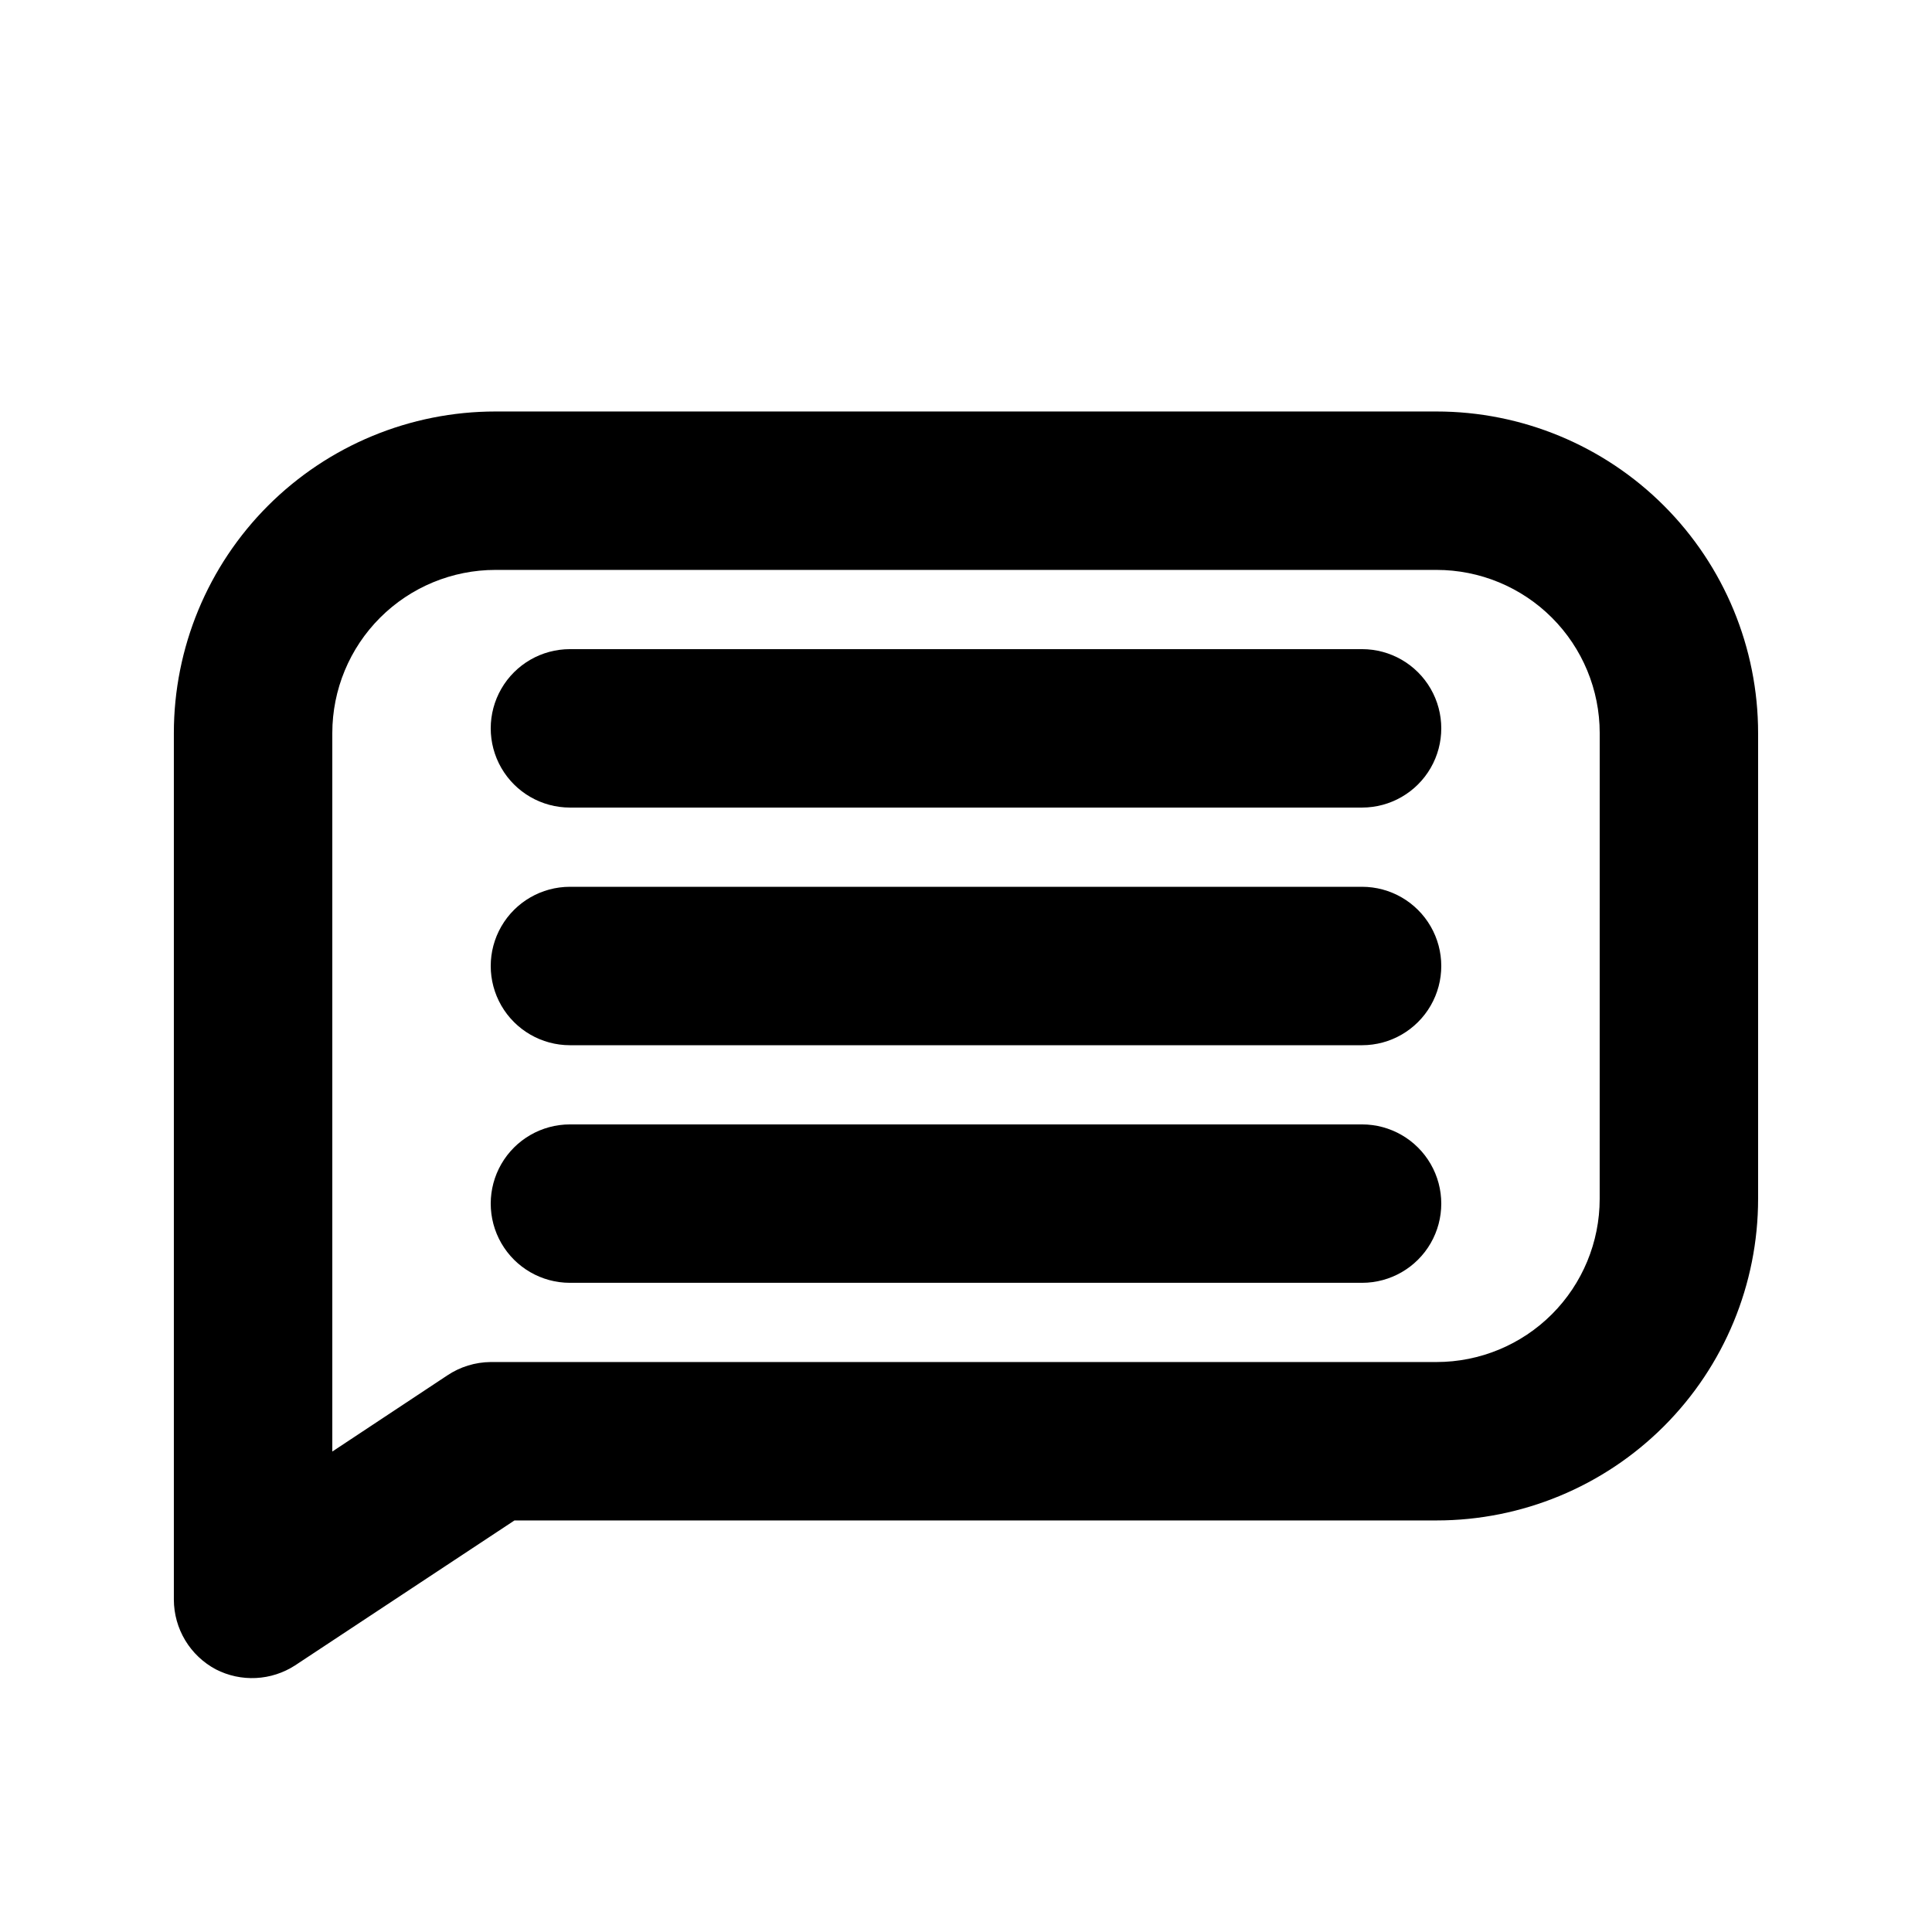
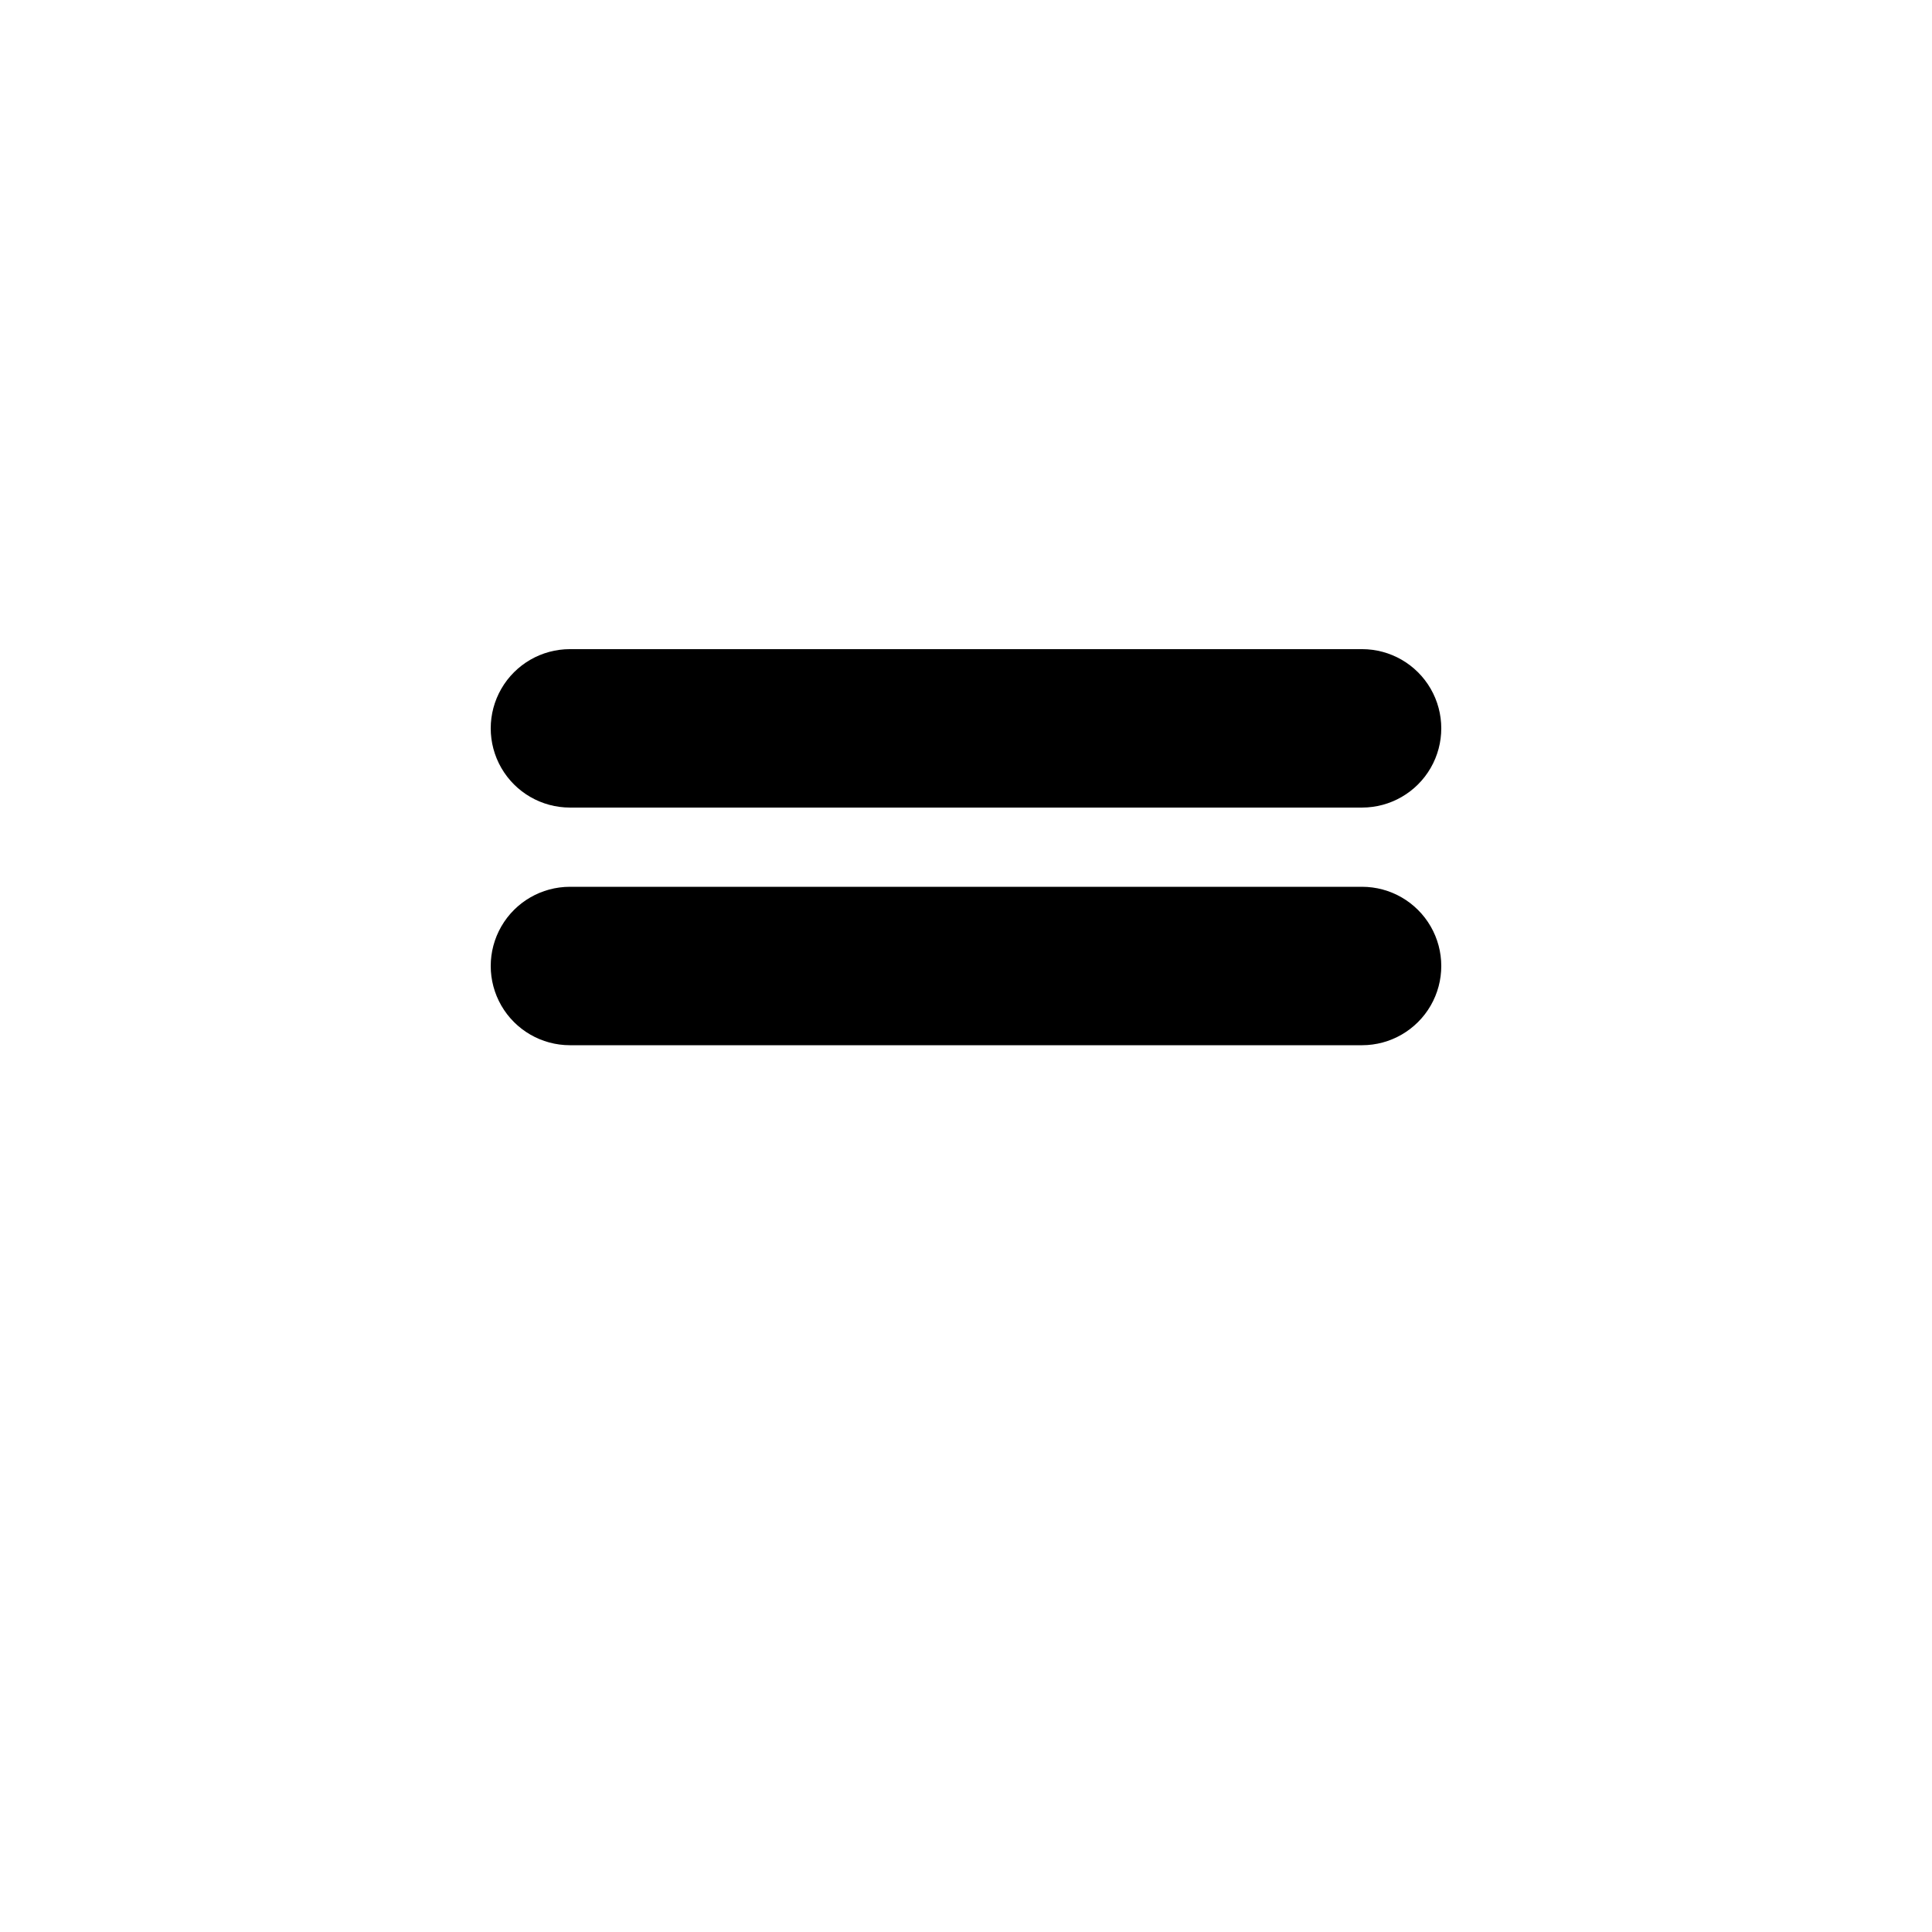
<svg xmlns="http://www.w3.org/2000/svg" fill="#000000" width="800px" height="800px" version="1.1" viewBox="144 144 512 512">
  <g>
-     <path d="m524.69 253.05h-249.39c-22.602 0-44.281 8.98-60.266 24.961-15.98 15.984-24.961 37.664-24.961 60.266v229.65c0.012 3.801 1.051 7.523 3.008 10.777 1.961 3.25 4.766 5.914 8.117 7.695 3.281 1.688 6.953 2.477 10.637 2.293 3.688-0.184 7.258-1.336 10.355-3.34l58.148-38.418h244.35c22.605 0 44.281-8.977 60.266-24.961s24.961-37.66 24.961-60.266v-123.43c0-22.602-8.977-44.281-24.961-60.266-15.984-15.98-37.66-24.961-60.266-24.961zm43.242 208.66c0 11.469-4.555 22.469-12.664 30.578s-19.109 12.664-30.578 12.664h-250.64c-4.117 0.035-8.129 1.273-11.547 3.57l-30.438 20.152v-190.4c0-11.469 4.555-22.469 12.664-30.578 8.109-8.109 19.109-12.664 30.578-12.664h249.39c11.469 0 22.469 4.555 30.578 12.664s12.664 19.109 12.664 30.578z" />
    <path d="m504.96 316.03h-209.92c-7.5 0-14.43 4-18.18 10.496-3.75 6.492-3.75 14.496 0 20.992 3.75 6.492 10.68 10.496 18.18 10.496h209.92c7.5 0 14.43-4.004 18.18-10.496 3.75-6.496 3.75-14.5 0-20.992-3.75-6.496-10.68-10.496-18.18-10.496z" />
    <path d="m504.96 379.01h-209.92c-7.5 0-14.43 4-18.18 10.496-3.75 6.492-3.75 14.496 0 20.992 3.75 6.492 10.68 10.496 18.18 10.496h209.92c7.5 0 14.43-4.004 18.18-10.496 3.75-6.496 3.75-14.5 0-20.992-3.75-6.496-10.68-10.496-18.18-10.496z" />
-     <path d="m504.96 441.98h-209.92c-7.5 0-14.43 4-18.18 10.496-3.75 6.492-3.75 14.496 0 20.992 3.75 6.492 10.68 10.492 18.18 10.492h209.92c7.5 0 14.43-4 18.18-10.492 3.75-6.496 3.75-14.5 0-20.992-3.75-6.496-10.68-10.496-18.18-10.496z" />
  </g>
</svg>